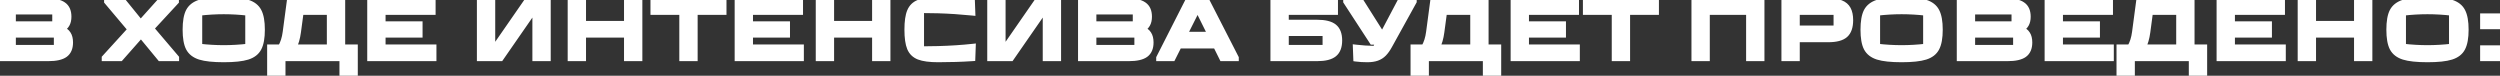
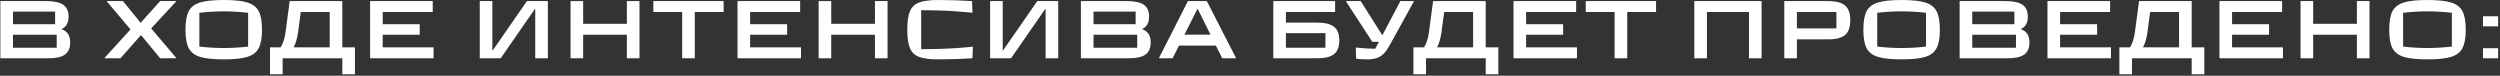
<svg xmlns="http://www.w3.org/2000/svg" width="1287" height="39" viewBox="0 0 1287 39" fill="none">
  <rect x="0" y="0" width="1287" height="39" fill="#333333" stroke="none" />
  <path d="M31.62 15.023C33.207 15.543 34.347 16.365 35.039 17.49C35.761 18.587 36.122 20.044 36.122 21.862C36.122 24.719 35.227 26.797 33.438 28.095C31.678 29.365 28.835 30 24.911 30H0.194V0.566H23.828C27.869 0.566 30.783 1.2 32.572 2.47C34.39 3.711 35.299 5.745 35.299 8.573C35.299 10.19 34.996 11.517 34.39 12.556C33.813 13.595 32.89 14.417 31.62 15.023ZM28.373 12.469V5.976H6.687V12.469H28.373ZM6.687 24.589H29.196V17.88H6.687V24.589ZM62.025 30H53.843V29.784L67.176 15.153L55.056 0.782V0.566H63.323L72.327 11.647H72.5L82.456 0.566H90.637V0.782L77.824 14.633L90.723 29.784V30H82.456L72.673 18.14H72.5L62.025 30ZM115.183 30.563C109.786 30.563 105.703 30.13 102.933 29.264C100.191 28.398 98.258 26.898 97.132 24.762C96.036 22.627 95.488 19.467 95.488 15.283C95.488 11.098 96.036 7.939 97.132 5.803C98.258 3.668 100.191 2.167 102.933 1.301C105.703 0.436 109.786 0.003 115.183 0.003C120.579 0.003 124.648 0.436 127.389 1.301C130.16 2.167 132.093 3.668 133.19 5.803C134.315 7.939 134.878 11.098 134.878 15.283C134.878 19.467 134.315 22.627 133.19 24.762C132.093 26.898 130.16 28.398 127.389 29.264C124.648 30.13 120.579 30.563 115.183 30.563ZM115.183 24.719C119.309 24.719 123.494 24.474 127.736 23.983V6.582C123.494 6.092 119.309 5.846 115.183 5.846C111.056 5.846 106.872 6.092 102.63 6.582V23.983C106.872 24.474 111.056 24.719 115.183 24.719ZM176.228 24.373H182.721V38.224H176.228V30H145.495V38.224H139.002V24.373H144.499C145.769 22.266 146.606 19.64 147.01 16.495L149.131 0.566H176.228V24.373ZM153.459 16.495C153.027 19.727 152.262 22.353 151.165 24.373H169.735V6.193H154.845L153.459 16.495ZM223.207 30H190.526V0.566H222.774V6.193H197.019V12.469H216.064V17.88H197.019V24.373H223.207V30ZM257.755 30H246.977V0.566H253.47V25.974H253.643L271.26 0.566H282.038V30H275.545V4.591H275.372L257.755 30ZM322.719 12.253V0.566H329.211V30H322.719V17.88H300.21V30H293.717V0.566H300.21V12.253H322.719ZM357.675 30H351.182V6.193H336.335V0.566H372.522V6.193H357.675V30ZM412.354 30H379.673V0.566H411.921V6.193H386.166V12.469H405.212V17.88H386.166V24.373H412.354V30ZM450.427 12.253V0.566H456.92V30H450.427V17.88H427.919V30H421.426V0.566H427.919V12.253H450.427ZM482.96 30.563C478.631 30.563 475.341 30.13 473.091 29.264C470.869 28.398 469.31 26.898 468.416 24.762C467.521 22.598 467.074 19.438 467.074 15.283C467.074 11.127 467.521 7.982 468.416 5.846C469.31 3.682 470.869 2.167 473.091 1.301C475.341 0.436 478.631 0.003 482.96 0.003C489.02 0.003 494.835 0.19 500.404 0.566L500.62 6.539C494.589 5.933 488.688 5.543 482.916 5.37C480.204 5.284 477.304 5.24 474.216 5.24V25.325C477.217 25.325 480.117 25.282 482.916 25.195C489.323 25.022 495.296 24.633 500.837 24.026L500.62 30C495.051 30.375 489.164 30.563 482.96 30.563ZM520.485 30H509.707V0.566H516.2V25.974H516.373L533.991 0.566H544.769V30H538.276V4.591H538.103L520.485 30ZM587.873 15.023C589.46 15.543 590.6 16.365 591.293 17.49C592.014 18.587 592.375 20.044 592.375 21.862C592.375 24.719 591.48 26.797 589.691 28.095C587.931 29.365 585.088 30 581.164 30H556.447V0.566H580.082C584.122 0.566 587.036 1.2 588.825 2.47C590.643 3.711 591.552 5.745 591.552 8.573C591.552 10.19 591.249 11.517 590.643 12.556C590.066 13.595 589.143 14.417 587.873 15.023ZM584.627 12.469V5.976H562.94V12.469H584.627ZM562.94 24.589H585.449V17.88H562.94V24.589ZM611.535 0.566H621.275L636.252 29.784V30H629.196L625.949 23.464H606.947L603.657 30H596.688V29.784L611.535 0.566ZM616.427 4.591L609.761 17.837H623.179L616.6 4.591H616.427ZM655.496 30V0.566H687.311V6.193H661.989V11.647H678.135C682.117 11.647 685.003 12.368 686.792 13.811C688.581 15.254 689.476 17.591 689.476 20.823C689.476 24.055 688.581 26.393 686.792 27.836C685.003 29.279 682.117 30 678.135 30H655.496ZM661.989 17.058V24.589H682.333V17.058H661.989ZM720.92 0.566H727.846V0.782L715.249 23.55C714.326 25.224 713.374 26.566 712.393 27.576C711.411 28.586 710.243 29.336 708.886 29.827C707.53 30.317 705.871 30.563 703.908 30.563C701.773 30.563 699.854 30.447 698.151 30.216L697.935 24.459C701.023 24.834 704.37 25.051 707.977 25.109L709.882 21.516H706.462L692.957 0.782V0.566H700.489L711.527 18.01H711.7L720.92 0.566ZM764.849 24.373H771.342V38.224H764.849V30H734.116V38.224H727.623V24.373H733.12C734.39 22.266 735.227 19.64 735.631 16.495L737.752 0.566H764.849V24.373ZM742.081 16.495C741.648 19.727 740.883 22.353 739.786 24.373H758.356V6.193H743.466L742.081 16.495ZM811.828 30H779.147V0.566H811.395V6.193H785.64V12.469H804.686V17.88H785.64V24.373H811.828V30ZM837.694 30H831.201V6.193H816.354V0.566H852.541V6.193H837.694V30ZM878.728 30H872.235V0.566H906.864V30H900.371V6.193H878.728V30ZM918.553 30V0.566H941.062C943.803 0.566 946.011 0.897 947.684 1.561C949.358 2.225 950.585 3.278 951.364 4.721C952.143 6.164 952.532 8.054 952.532 10.392C952.532 13.883 951.652 16.408 949.892 17.966C948.132 19.496 945.232 20.261 941.192 20.261H925.046V30H918.553ZM925.046 6.193V14.633H945.39V6.193H925.046ZM978.95 30.563C973.554 30.563 969.471 30.13 966.7 29.264C963.959 28.398 962.026 26.898 960.9 24.762C959.804 22.627 959.255 19.467 959.255 15.283C959.255 11.098 959.804 7.939 960.9 5.803C962.026 3.668 963.959 2.167 966.7 1.301C969.471 0.436 973.554 0.003 978.95 0.003C984.347 0.003 988.416 0.436 991.157 1.301C993.927 2.167 995.861 3.668 996.957 5.803C998.083 7.939 998.646 11.098 998.646 15.283C998.646 19.467 998.083 22.627 996.957 24.762C995.861 26.898 993.927 28.398 991.157 29.264C988.416 30.13 984.347 30.563 978.95 30.563ZM978.95 24.719C983.077 24.719 987.261 24.474 991.503 23.983V6.582C987.261 6.092 983.077 5.846 978.95 5.846C974.824 5.846 970.639 6.092 966.397 6.582V23.983C970.639 24.474 974.824 24.719 978.95 24.719ZM1040.25 15.023C1041.83 15.543 1042.97 16.365 1043.67 17.49C1044.39 18.587 1044.75 20.044 1044.75 21.862C1044.75 24.719 1043.85 26.797 1042.06 28.095C1040.3 29.365 1037.46 30 1033.54 30H1008.82V0.566H1032.46C1036.5 0.566 1039.41 1.2 1041.2 2.47C1043.02 3.711 1043.93 5.745 1043.93 8.573C1043.93 10.19 1043.62 11.517 1043.02 12.556C1042.44 13.595 1041.52 14.417 1040.25 15.023ZM1037 12.469V5.976H1015.31V12.469H1037ZM1015.31 24.589H1037.82V17.88H1015.31V24.589ZM1086.72 30H1054.04V0.566H1086.29V6.193H1060.53V12.469H1079.58V17.88H1060.53V24.373H1086.72V30ZM1128.28 24.373H1134.77V38.224H1128.28V30H1097.54V38.224H1091.05V24.373H1096.55C1097.82 22.266 1098.65 19.64 1099.06 16.495L1101.18 0.566H1128.28V24.373ZM1105.51 16.495C1105.08 19.727 1104.31 22.353 1103.21 24.373H1121.78V6.193H1106.89L1105.51 16.495ZM1175.26 30H1142.57V0.566H1174.82V6.193H1149.07V12.469H1168.11V17.88H1149.07V24.373H1175.26V30ZM1213.33 12.253V0.566H1219.82V30H1213.33V17.88H1190.82V30H1184.33V0.566H1190.82V12.253H1213.33ZM1249.67 30.563C1244.27 30.563 1240.19 30.13 1237.42 29.264C1234.68 28.398 1232.75 26.898 1231.62 24.762C1230.52 22.627 1229.98 19.467 1229.98 15.283C1229.98 11.098 1230.52 7.939 1231.62 5.803C1232.75 3.668 1234.68 2.167 1237.42 1.301C1240.19 0.436 1244.27 0.003 1249.67 0.003C1255.07 0.003 1259.14 0.436 1261.88 1.301C1264.65 2.167 1266.58 3.668 1267.68 5.803C1268.8 7.939 1269.37 11.098 1269.37 15.283C1269.37 19.467 1268.8 22.627 1267.68 24.762C1266.58 26.898 1264.65 28.398 1261.88 29.264C1259.14 30.13 1255.07 30.563 1249.67 30.563ZM1249.67 24.719C1253.8 24.719 1257.98 24.474 1262.22 23.983V6.582C1257.98 6.092 1253.8 5.846 1249.67 5.846C1245.54 5.846 1241.36 6.092 1237.12 6.582V23.983C1241.36 24.474 1245.54 24.719 1249.67 24.719ZM1286.03 30H1278.24V24.806H1286.03V30ZM1286.03 13.551H1278.24V8.357H1286.03V13.551Z" fill="white" />
-   <path d="M31.62 15.023L30.986 13.694L27.666 15.278L31.162 16.423L31.62 15.023ZM35.039 17.49L33.785 18.262L33.797 18.281L33.809 18.3L35.039 17.49ZM33.438 28.095L34.299 29.29L34.303 29.287L33.438 28.095ZM0.194 30H-1.278V31.473H0.194V30ZM0.194 0.566V-0.907H-1.278V0.566H0.194ZM32.572 2.47L31.72 3.671L31.731 3.679L31.742 3.686L32.572 2.47ZM34.39 12.556L33.118 11.814L33.11 11.827L33.103 11.841L34.39 12.556ZM28.373 12.469V13.942H29.846V12.469H28.373ZM28.373 5.976H29.846V4.504H28.373V5.976ZM6.687 5.976V4.504H5.215V5.976H6.687ZM6.687 12.469H5.215V13.942H6.687V12.469ZM6.687 24.589H5.215V26.062H6.687V24.589ZM29.196 24.589V26.062H30.669V24.589H29.196ZM29.196 17.88H30.669V16.407H29.196V17.88ZM6.687 17.88V16.407H5.215V17.88H6.687ZM31.162 16.423C32.508 16.863 33.319 17.505 33.785 18.262L36.294 16.719C35.374 15.225 33.907 14.222 32.078 13.623L31.162 16.423ZM33.809 18.3C34.323 19.08 34.649 20.225 34.649 21.862H37.594C37.594 19.863 37.199 18.094 36.27 16.681L33.809 18.3ZM34.649 21.862C34.649 24.399 33.872 25.961 32.573 26.904L34.303 29.287C36.582 27.633 37.594 25.039 37.594 21.862H34.649ZM32.576 26.901C31.2 27.894 28.744 28.527 24.911 28.527V31.473C28.926 31.473 32.156 30.836 34.299 29.29L32.576 26.901ZM24.911 28.527H0.194V31.473H24.911V28.527ZM1.667 30V0.566H-1.278V30H1.667ZM0.194 2.038H23.828V-0.907H0.194V2.038ZM23.828 2.038C27.785 2.038 30.314 2.674 31.72 3.671L33.425 1.269C31.252 -0.273 27.951 -0.907 23.828 -0.907V2.038ZM31.742 3.686C33.045 4.576 33.827 6.077 33.827 8.573H36.772C36.772 5.414 35.735 2.846 33.402 1.254L31.742 3.686ZM33.827 8.573C33.827 10.015 33.555 11.065 33.118 11.814L35.662 13.298C36.437 11.969 36.772 10.364 36.772 8.573H33.827ZM33.103 11.841C32.7 12.566 32.031 13.195 30.986 13.694L32.254 16.352C33.748 15.639 34.926 14.624 35.678 13.271L33.103 11.841ZM29.846 12.469V5.976H26.901V12.469H29.846ZM28.373 4.504H6.687V7.449H28.373V4.504ZM5.215 5.976V12.469H8.16V5.976H5.215ZM6.687 13.942H28.373V10.997H6.687V13.942ZM6.687 26.062H29.196V23.117H6.687V26.062ZM30.669 24.589V17.88H27.723V24.589H30.669ZM29.196 16.407H6.687V19.352H29.196V16.407ZM5.215 17.88V24.589H8.16V17.88H5.215ZM62.025 30V31.473H62.689L63.128 30.975L62.025 30ZM53.843 30H52.371V31.473H53.843V30ZM53.843 29.784L52.755 28.792L52.371 29.213V29.784H53.843ZM67.176 15.153L68.264 16.145L69.134 15.191L68.301 14.204L67.176 15.153ZM55.056 0.782H53.583V1.32L53.93 1.731L55.056 0.782ZM55.056 0.566V-0.907H53.583V0.566H55.056ZM63.323 0.566L64.466 -0.363L64.024 -0.907H63.323V0.566ZM72.327 11.647L71.184 12.575L71.626 13.119H72.327V11.647ZM72.5 11.647V13.119H73.156L73.595 12.631L72.5 11.647ZM82.456 0.566V-0.907H81.799L81.36 -0.419L82.456 0.566ZM90.637 0.566H92.109V-0.907H90.637V0.566ZM90.637 0.782L91.718 1.782L92.109 1.359V0.782H90.637ZM77.824 14.633L76.743 13.633L75.855 14.593L76.703 15.588L77.824 14.633ZM90.723 29.784H92.196V29.242L91.844 28.829L90.723 29.784ZM90.723 30V31.473H92.196V30H90.723ZM82.456 30L81.32 30.937L81.761 31.473H82.456V30ZM72.673 18.14L73.809 17.203L73.367 16.667H72.673V18.14ZM72.5 18.14V16.667H71.836L71.396 17.165L72.5 18.14ZM62.025 28.527H53.843V31.473H62.025V28.527ZM55.316 30V29.784H52.371V30H55.316ZM54.932 30.775L68.264 16.145L66.087 14.161L52.755 28.792L54.932 30.775ZM68.301 14.204L56.181 -0.167L53.93 1.731L66.05 16.102L68.301 14.204ZM56.528 0.782V0.566H53.583V0.782H56.528ZM55.056 2.038H63.323V-0.907H55.056V2.038ZM62.18 1.494L71.184 12.575L73.469 10.718L64.466 -0.363L62.18 1.494ZM72.327 13.119H72.5V10.174H72.327V13.119ZM73.595 12.631L83.551 1.55L81.36 -0.419L71.404 10.663L73.595 12.631ZM82.456 2.038H90.637V-0.907H82.456V2.038ZM89.164 0.566V0.782H92.109V0.566H89.164ZM89.555 -0.218L76.743 13.633L78.905 15.633L91.718 1.782L89.555 -0.218ZM76.703 15.588L89.602 30.738L91.844 28.829L78.945 13.679L76.703 15.588ZM89.251 29.784V30H92.196V29.784H89.251ZM90.723 28.527H82.456V31.473H90.723V28.527ZM83.592 29.063L73.809 17.203L71.537 19.077L81.32 30.937L83.592 29.063ZM72.673 16.667H72.5V19.612H72.673V16.667ZM71.396 17.165L60.921 29.025L63.128 30.975L73.603 19.114L71.396 17.165ZM102.933 29.264L102.489 30.668L102.494 30.67L102.933 29.264ZM97.132 24.762L95.823 25.435L95.826 25.442L95.83 25.449L97.132 24.762ZM97.132 5.803L95.83 5.117L95.826 5.123L95.823 5.13L97.132 5.803ZM102.933 1.301L102.494 -0.104L102.489 -0.103L102.933 1.301ZM127.389 1.301L126.946 2.706L126.95 2.707L127.389 1.301ZM133.19 5.803L131.88 6.476L131.883 6.483L131.887 6.49L133.19 5.803ZM133.19 24.762L131.887 24.076L131.883 24.083L131.88 24.09L133.19 24.762ZM127.389 29.264L126.95 27.859L126.946 27.86L127.389 29.264ZM127.736 23.983L127.905 25.446L129.208 25.295V23.983H127.736ZM127.736 6.582H129.208V5.27L127.905 5.119L127.736 6.582ZM102.63 6.582L102.461 5.119L101.157 5.27V6.582H102.63ZM102.63 23.983H101.157V25.295L102.461 25.446L102.63 23.983ZM115.183 29.09C109.831 29.09 105.926 28.657 103.372 27.859L102.494 30.67C105.48 31.603 109.742 32.035 115.183 32.035V29.09ZM103.376 27.86C100.929 27.087 99.346 25.804 98.435 24.076L95.83 25.449C97.17 27.992 99.454 29.71 102.489 30.668L103.376 27.86ZM98.442 24.09C97.505 22.264 96.96 19.383 96.96 15.283H94.015C94.015 19.551 94.567 22.99 95.823 25.435L98.442 24.09ZM96.96 15.283C96.96 11.183 97.505 8.302 98.442 6.476L95.823 5.13C94.567 7.576 94.015 11.014 94.015 15.283H96.96ZM98.435 6.49C99.346 4.762 100.929 3.479 103.376 2.706L102.489 -0.103C99.454 0.856 97.17 2.574 95.83 5.117L98.435 6.49ZM103.372 2.707C105.926 1.909 109.831 1.475 115.183 1.475V-1.47C109.742 -1.47 105.48 -1.037 102.494 -0.104L103.372 2.707ZM115.183 1.475C120.536 1.475 124.423 1.909 126.946 2.706L127.833 -0.103C124.873 -1.038 120.622 -1.47 115.183 -1.47V1.475ZM126.95 2.707C129.428 3.481 131 4.763 131.88 6.476L134.5 5.13C133.186 2.572 130.891 0.853 127.829 -0.104L126.95 2.707ZM131.887 6.49C132.847 8.311 133.405 11.186 133.405 15.283H136.35C136.35 11.011 135.784 7.566 134.492 5.117L131.887 6.49ZM133.405 15.283C133.405 19.38 132.847 22.255 131.887 24.076L134.492 25.449C135.784 22.999 136.35 19.554 136.35 15.283H133.405ZM131.88 24.09C131 25.802 129.428 27.084 126.95 27.859L127.829 30.67C130.891 29.713 133.186 27.993 134.5 25.435L131.88 24.09ZM126.946 27.86C124.423 28.657 120.536 29.09 115.183 29.09V32.035C120.622 32.035 124.873 31.603 127.833 30.668L126.946 27.86ZM115.183 26.192C119.368 26.192 123.609 25.943 127.905 25.446L127.567 22.52C123.379 23.005 119.251 23.247 115.183 23.247V26.192ZM129.208 23.983V6.582H126.263V23.983H129.208ZM127.905 5.119C123.609 4.623 119.368 4.374 115.183 4.374V7.319C119.251 7.319 123.379 7.561 127.567 8.045L127.905 5.119ZM115.183 4.374C110.998 4.374 106.757 4.623 102.461 5.119L102.799 8.045C106.987 7.561 111.115 7.319 115.183 7.319V4.374ZM101.157 6.582V23.983H104.102V6.582H101.157ZM102.461 25.446C106.757 25.943 110.998 26.192 115.183 26.192V23.247C111.115 23.247 106.987 23.005 102.799 22.52L102.461 25.446ZM176.228 24.373H174.755V25.845H176.228V24.373ZM182.721 24.373H184.193V22.9H182.721V24.373ZM182.721 38.224V39.697H184.193V38.224H182.721ZM176.228 38.224H174.755V39.697H176.228V38.224ZM176.228 30H177.7V28.527H176.228V30ZM145.495 30V28.527H144.022V30H145.495ZM145.495 38.224V39.697H146.967V38.224H145.495ZM139.002 38.224H137.529V39.697H139.002V38.224ZM139.002 24.373V22.9H137.529V24.373H139.002ZM144.499 24.373V25.845H145.331L145.76 25.133L144.499 24.373ZM147.01 16.495L145.55 16.3L145.549 16.307L147.01 16.495ZM149.131 0.566V-0.907H147.841L147.671 0.371L149.131 0.566ZM176.228 0.566H177.7V-0.907H176.228V0.566ZM153.459 16.495L152 16.299L152 16.299L153.459 16.495ZM151.165 24.373L149.871 23.67L148.69 25.845H151.165V24.373ZM169.735 24.373V25.845H171.207V24.373H169.735ZM169.735 6.193H171.207V4.72H169.735V6.193ZM154.845 6.193V4.72H153.557L153.385 5.997L154.845 6.193ZM176.228 25.845H182.721V22.9H176.228V25.845ZM181.248 24.373V38.224H184.193V24.373H181.248ZM182.721 36.752H176.228V39.697H182.721V36.752ZM177.7 38.224V30H174.755V38.224H177.7ZM176.228 28.527H145.495V31.473H176.228V28.527ZM144.022 30V38.224H146.967V30H144.022ZM145.495 36.752H139.002V39.697H145.495V36.752ZM140.474 38.224V24.373H137.529V38.224H140.474ZM139.002 25.845H144.499V22.9H139.002V25.845ZM145.76 25.133C147.161 22.809 148.048 19.974 148.47 16.682L145.549 16.307C145.164 19.306 144.376 21.724 143.238 23.613L145.76 25.133ZM148.469 16.689L150.59 0.76L147.671 0.371L145.55 16.3L148.469 16.689ZM149.131 2.038H176.228V-0.907H149.131V2.038ZM174.755 0.566V24.373H177.7V0.566H174.755ZM152 16.299C151.582 19.422 150.854 21.859 149.871 23.67L152.459 25.075C153.669 22.847 154.471 20.032 154.919 16.69L152 16.299ZM151.165 25.845H169.735V22.9H151.165V25.845ZM171.207 24.373V6.193H168.262V24.373H171.207ZM169.735 4.72H154.845V7.665H169.735V4.72ZM153.385 5.997L152 16.299L154.919 16.691L156.304 6.389L153.385 5.997ZM223.207 30V31.473H224.679V30H223.207ZM190.526 30H189.053V31.473H190.526V30ZM190.526 0.566V-0.907H189.053V0.566H190.526ZM222.774 0.566H224.246V-0.907H222.774V0.566ZM222.774 6.193V7.665H224.246V6.193H222.774ZM197.019 6.193V4.72H195.546V6.193H197.019ZM197.019 12.469H195.546V13.942H197.019V12.469ZM216.064 12.469H217.537V10.997H216.064V12.469ZM216.064 17.88V19.352H217.537V17.88H216.064ZM197.019 17.88V16.407H195.546V17.88H197.019ZM197.019 24.373H195.546V25.845H197.019V24.373ZM223.207 24.373H224.679V22.9H223.207V24.373ZM223.207 28.527H190.526V31.473H223.207V28.527ZM191.998 30V0.566H189.053V30H191.998ZM190.526 2.038H222.774V-0.907H190.526V2.038ZM221.301 0.566V6.193H224.246V0.566H221.301ZM222.774 4.72H197.019V7.665H222.774V4.72ZM195.546 6.193V12.469H198.491V6.193H195.546ZM197.019 13.942H216.064V10.997H197.019V13.942ZM214.592 12.469V17.88H217.537V12.469H214.592ZM216.064 16.407H197.019V19.352H216.064V16.407ZM195.546 17.88V24.373H198.491V17.88H195.546ZM197.019 25.845H223.207V22.9H197.019V25.845ZM221.734 24.373V30H224.679V24.373H221.734ZM257.755 30V31.473H258.526L258.965 30.839L257.755 30ZM246.977 30H245.504V31.473H246.977V30ZM246.977 0.566V-0.907H245.504V0.566H246.977ZM253.47 0.566H254.942V-0.907H253.47V0.566ZM253.47 25.974H251.997V27.447H253.47V25.974ZM253.643 25.974V27.447H254.414L254.853 26.814L253.643 25.974ZM271.26 0.566V-0.907H270.489L270.05 -0.274L271.26 0.566ZM282.038 0.566H283.511V-0.907H282.038V0.566ZM282.038 30V31.473H283.511V30H282.038ZM275.545 30H274.073V31.473H275.545V30ZM275.545 4.591H277.018V3.119H275.545V4.591ZM275.372 4.591V3.119H274.601L274.162 3.752L275.372 4.591ZM257.755 28.527H246.977V31.473H257.755V28.527ZM248.449 30V0.566H245.504V30H248.449ZM246.977 2.038H253.47V-0.907H246.977V2.038ZM251.997 0.566V25.974H254.942V0.566H251.997ZM253.47 27.447H253.643V24.502H253.47V27.447ZM254.853 26.814L272.47 1.405L270.05 -0.274L252.432 25.135L254.853 26.814ZM271.26 2.038H282.038V-0.907H271.26V2.038ZM280.566 0.566V30H283.511V0.566H280.566ZM282.038 28.527H275.545V31.473H282.038V28.527ZM277.018 30V4.591H274.073V30H277.018ZM275.545 3.119H275.372V6.064H275.545V3.119ZM274.162 3.752L256.545 29.161L258.965 30.839L276.582 5.43L274.162 3.752ZM322.719 12.253V13.725H324.191V12.253H322.719ZM322.719 0.566V-0.907H321.246V0.566H322.719ZM329.211 0.566H330.684V-0.907H329.211V0.566ZM329.211 30V31.473H330.684V30H329.211ZM322.719 30H321.246V31.473H322.719V30ZM322.719 17.88H324.191V16.407H322.719V17.88ZM300.21 17.88V16.407H298.737V17.88H300.21ZM300.21 30V31.473H301.682V30H300.21ZM293.717 30H292.244V31.473H293.717V30ZM293.717 0.566V-0.907H292.244V0.566H293.717ZM300.21 0.566H301.682V-0.907H300.21V0.566ZM300.21 12.253H298.737V13.725H300.21V12.253ZM324.191 12.253V0.566H321.246V12.253H324.191ZM322.719 2.038H329.211V-0.907H322.719V2.038ZM327.739 0.566V30H330.684V0.566H327.739ZM329.211 28.527H322.719V31.473H329.211V28.527ZM324.191 30V17.88H321.246V30H324.191ZM322.719 16.407H300.21V19.352H322.719V16.407ZM298.737 17.88V30H301.682V17.88H298.737ZM300.21 28.527H293.717V31.473H300.21V28.527ZM295.19 30V0.566H292.244V30H295.19ZM293.717 2.038H300.21V-0.907H293.717V2.038ZM298.737 0.566V12.253H301.682V0.566H298.737ZM300.21 13.725H322.719V10.78H300.21V13.725ZM357.675 30V31.473H359.148V30H357.675ZM351.182 30H349.71V31.473H351.182V30ZM351.182 6.193H352.655V4.72H351.182V6.193ZM336.335 6.193H334.862V7.665H336.335V6.193ZM336.335 0.566V-0.907H334.862V0.566H336.335ZM372.522 0.566H373.995V-0.907H372.522V0.566ZM372.522 6.193V7.665H373.995V6.193H372.522ZM357.675 6.193V4.72H356.202V6.193H357.675ZM357.675 28.527H351.182V31.473H357.675V28.527ZM352.655 30V6.193H349.71V30H352.655ZM351.182 4.72H336.335V7.665H351.182V4.72ZM337.808 6.193V0.566H334.862V6.193H337.808ZM336.335 2.038H372.522V-0.907H336.335V2.038ZM371.049 0.566V6.193H373.995V0.566H371.049ZM372.522 4.72H357.675V7.665H372.522V4.72ZM356.202 6.193V30H359.148V6.193H356.202ZM412.354 30V31.473H413.827V30H412.354ZM379.673 30H378.201V31.473H379.673V30ZM379.673 0.566V-0.907H378.201V0.566H379.673ZM411.921 0.566H413.394V-0.907H411.921V0.566ZM411.921 6.193V7.665H413.394V6.193H411.921ZM386.166 6.193V4.72H384.694V6.193H386.166ZM386.166 12.469H384.694V13.942H386.166V12.469ZM405.212 12.469H406.685V10.997H405.212V12.469ZM405.212 17.88V19.352H406.685V17.88H405.212ZM386.166 17.88V16.407H384.694V17.88H386.166ZM386.166 24.373H384.694V25.845H386.166V24.373ZM412.354 24.373H413.827V22.9H412.354V24.373ZM412.354 28.527H379.673V31.473H412.354V28.527ZM381.146 30V0.566H378.201V30H381.146ZM379.673 2.038H411.921V-0.907H379.673V2.038ZM410.449 0.566V6.193H413.394V0.566H410.449ZM411.921 4.72H386.166V7.665H411.921V4.72ZM384.694 6.193V12.469H387.639V6.193H384.694ZM386.166 13.942H405.212V10.997H386.166V13.942ZM403.74 12.469V17.88H406.685V12.469H403.74ZM405.212 16.407H386.166V19.352H405.212V16.407ZM384.694 17.88V24.373H387.639V17.88H384.694ZM386.166 25.845H412.354V22.9H386.166V25.845ZM410.882 24.373V30H413.827V24.373H410.882ZM450.427 12.253V13.725H451.9V12.253H450.427ZM450.427 0.566V-0.907H448.955V0.566H450.427ZM456.92 0.566H458.393V-0.907H456.92V0.566ZM456.92 30V31.473H458.393V30H456.92ZM450.427 30H448.955V31.473H450.427V30ZM450.427 17.88H451.9V16.407H450.427V17.88ZM427.919 17.88V16.407H426.446V17.88H427.919ZM427.919 30V31.473H429.391V30H427.919ZM421.426 30H419.953V31.473H421.426V30ZM421.426 0.566V-0.907H419.953V0.566H421.426ZM427.919 0.566H429.391V-0.907H427.919V0.566ZM427.919 12.253H426.446V13.725H427.919V12.253ZM451.9 12.253V0.566H448.955V12.253H451.9ZM450.427 2.038H456.92V-0.907H450.427V2.038ZM455.448 0.566V30H458.393V0.566H455.448ZM456.92 28.527H450.427V31.473H456.92V28.527ZM451.9 30V17.88H448.955V30H451.9ZM450.427 16.407H427.919V19.352H450.427V16.407ZM426.446 17.88V30H429.391V17.88H426.446ZM427.919 28.527H421.426V31.473H427.919V28.527ZM422.898 30V0.566H419.953V30H422.898ZM421.426 2.038H427.919V-0.907H421.426V2.038ZM426.446 0.566V12.253H429.391V0.566H426.446ZM427.919 13.725H450.427V10.78H427.919V13.725ZM473.091 29.264L472.556 30.636L472.562 30.639L473.091 29.264ZM468.416 24.762L467.055 25.325L467.057 25.331L468.416 24.762ZM468.416 5.846L469.774 6.415L469.777 6.409L468.416 5.846ZM473.091 1.301L472.562 -0.073L472.556 -0.071L473.091 1.301ZM500.404 0.566L501.876 0.512L501.828 -0.814L500.503 -0.904L500.404 0.566ZM500.62 6.539L500.473 8.004L502.153 8.173L502.092 6.486L500.62 6.539ZM482.916 5.37L482.869 6.842L482.872 6.842L482.916 5.37ZM474.216 5.24V3.768H472.743V5.24H474.216ZM474.216 25.325H472.743V26.798H474.216V25.325ZM482.916 25.195L482.877 23.723L482.871 23.723L482.916 25.195ZM500.837 24.026L502.308 24.08L502.37 22.377L500.677 22.563L500.837 24.026ZM500.62 30L500.719 31.469L502.044 31.38L502.092 30.053L500.62 30ZM482.96 29.09C478.692 29.09 475.617 28.658 473.619 27.89L472.562 30.639C475.066 31.602 478.571 32.035 482.96 32.035V29.09ZM473.625 27.892C471.763 27.166 470.509 25.948 469.774 24.193L467.057 25.331C468.111 27.847 469.974 29.631 472.556 30.636L473.625 27.892ZM469.777 24.2C468.992 22.302 468.546 19.371 468.546 15.283H465.601C465.601 19.505 466.05 22.894 467.055 25.325L469.777 24.2ZM468.546 15.283C468.546 11.192 468.993 8.28 469.774 6.415L467.057 5.277C466.049 7.684 465.601 11.062 465.601 15.283H468.546ZM469.777 6.409C470.515 4.624 471.77 3.396 473.625 2.674L472.556 -0.071C469.967 0.938 468.106 2.741 467.055 5.284L469.777 6.409ZM473.619 2.676C475.617 1.907 478.692 1.475 482.96 1.475V-1.47C478.571 -1.47 475.066 -1.036 472.562 -0.073L473.619 2.676ZM482.96 1.475C488.99 1.475 494.771 1.662 500.305 2.035L500.503 -0.904C494.898 -1.281 489.05 -1.47 482.96 -1.47V1.475ZM498.932 0.619L499.149 6.592L502.092 6.486L501.876 0.512L498.932 0.619ZM500.768 5.074C494.704 4.465 488.768 4.073 482.961 3.898L482.872 6.842C488.608 7.014 494.475 7.402 500.473 8.004L500.768 5.074ZM482.963 3.898C480.233 3.811 477.317 3.768 474.216 3.768V6.713C477.29 6.713 480.175 6.756 482.869 6.842L482.963 3.898ZM472.743 5.24V25.325H475.689V5.24H472.743ZM474.216 26.798C477.231 26.798 480.147 26.754 482.962 26.667L482.871 23.723C480.088 23.809 477.203 23.852 474.216 23.852V26.798ZM482.956 26.667C489.397 26.493 495.411 26.101 500.997 25.49L500.677 22.563C495.181 23.164 489.249 23.551 482.877 23.723L482.956 26.667ZM499.365 23.973L499.149 29.947L502.092 30.053L502.308 24.08L499.365 23.973ZM500.521 28.531C494.988 28.903 489.135 29.09 482.96 29.09V32.035C489.194 32.035 495.114 31.847 500.719 31.469L500.521 28.531ZM520.485 30V31.473H521.256L521.695 30.839L520.485 30ZM509.707 30H508.234V31.473H509.707V30ZM509.707 0.566V-0.907H508.234V0.566H509.707ZM516.2 0.566H517.673V-0.907H516.2V0.566ZM516.2 25.974H514.727V27.447H516.2V25.974ZM516.373 25.974V27.447H517.144L517.583 26.814L516.373 25.974ZM533.991 0.566V-0.907H533.22L532.78 -0.274L533.991 0.566ZM544.769 0.566H546.241V-0.907H544.769V0.566ZM544.769 30V31.473H546.241V30H544.769ZM538.276 30H536.803V31.473H538.276V30ZM538.276 4.591H539.748V3.119H538.276V4.591ZM538.103 4.591V3.119H537.332L536.893 3.752L538.103 4.591ZM520.485 28.527H509.707V31.473H520.485V28.527ZM511.18 30V0.566H508.234V30H511.18ZM509.707 2.038H516.2V-0.907H509.707V2.038ZM514.727 0.566V25.974H517.673V0.566H514.727ZM516.2 27.447H516.373V24.502H516.2V27.447ZM517.583 26.814L535.201 1.405L532.78 -0.274L515.163 25.135L517.583 26.814ZM533.991 2.038H544.769V-0.907H533.991V2.038ZM543.296 0.566V30H546.241V0.566H543.296ZM544.769 28.527H538.276V31.473H544.769V28.527ZM539.748 30V4.591H536.803V30H539.748ZM538.276 3.119H538.103V6.064H538.276V3.119ZM536.893 3.752L519.275 29.161L521.695 30.839L539.313 5.43L536.893 3.752ZM587.873 15.023L587.239 13.694L583.919 15.278L587.415 16.423L587.873 15.023ZM591.293 17.49L590.038 18.262L590.05 18.281L590.062 18.3L591.293 17.49ZM589.691 28.095L590.553 29.29L590.556 29.287L589.691 28.095ZM556.447 30H554.975V31.473H556.447V30ZM556.447 0.566V-0.907H554.975V0.566H556.447ZM588.825 2.47L587.973 3.671L587.984 3.679L587.995 3.686L588.825 2.47ZM590.643 12.556L589.371 11.814L589.364 11.827L589.356 11.841L590.643 12.556ZM584.627 12.469V13.942H586.099V12.469H584.627ZM584.627 5.976H586.099V4.504H584.627V5.976ZM562.94 5.976V4.504H561.468V5.976H562.94ZM562.94 12.469H561.468V13.942H562.94V12.469ZM562.94 24.589H561.468V26.062H562.94V24.589ZM585.449 24.589V26.062H586.922V24.589H585.449ZM585.449 17.88H586.922V16.407H585.449V17.88ZM562.94 17.88V16.407H561.468V17.88H562.94ZM587.415 16.423C588.761 16.863 589.573 17.505 590.038 18.262L592.547 16.719C591.627 15.225 590.16 14.222 588.331 13.623L587.415 16.423ZM590.062 18.3C590.576 19.08 590.902 20.225 590.902 21.862H593.847C593.847 19.863 593.452 18.094 592.523 16.681L590.062 18.3ZM590.902 21.862C590.902 24.399 590.125 25.961 588.826 26.904L590.556 29.287C592.835 27.633 593.847 25.039 593.847 21.862H590.902ZM588.83 26.901C587.453 27.894 584.997 28.527 581.164 28.527V31.473C585.179 31.473 588.409 30.836 590.553 29.29L588.83 26.901ZM581.164 28.527H556.447V31.473H581.164V28.527ZM557.92 30V0.566H554.975V30H557.92ZM556.447 2.038H580.082V-0.907H556.447V2.038ZM580.082 2.038C584.038 2.038 586.568 2.674 587.973 3.671L589.678 1.269C587.505 -0.273 584.205 -0.907 580.082 -0.907V2.038ZM587.995 3.686C589.298 4.576 590.08 6.077 590.08 8.573H593.025C593.025 5.414 591.988 2.846 589.655 1.254L587.995 3.686ZM590.08 8.573C590.08 10.015 589.808 11.065 589.371 11.814L591.915 13.298C592.69 11.969 593.025 10.364 593.025 8.573H590.08ZM589.356 11.841C588.953 12.566 588.284 13.195 587.239 13.694L588.507 16.352C590.001 15.639 591.179 14.624 591.931 13.271L589.356 11.841ZM586.099 12.469V5.976H583.154V12.469H586.099ZM584.627 4.504H562.94V7.449H584.627V4.504ZM561.468 5.976V12.469H564.413V5.976H561.468ZM562.94 13.942H584.627V10.997H562.94V13.942ZM562.94 26.062H585.449V23.117H562.94V26.062ZM586.922 24.589V17.88H583.976V24.589H586.922ZM585.449 16.407H562.94V19.352H585.449V16.407ZM561.468 17.88V24.589H564.413V17.88H561.468ZM611.535 0.566V-0.907H610.632L610.222 -0.102L611.535 0.566ZM621.275 0.566L622.585 -0.106L622.175 -0.907H621.275V0.566ZM636.252 29.784H637.724V29.428L637.562 29.112L636.252 29.784ZM636.252 30V31.473H637.724V30H636.252ZM629.196 30L627.877 30.655L628.283 31.473H629.196V30ZM625.949 23.464L627.268 22.809L626.862 21.991H625.949V23.464ZM606.947 23.464V21.991H606.04L605.632 22.802L606.947 23.464ZM603.657 30V31.473H604.565L604.973 30.662L603.657 30ZM596.688 30H595.216V31.473H596.688V30ZM596.688 29.784L595.375 29.116L595.216 29.431V29.784H596.688ZM616.427 4.591V3.119H615.519L615.111 3.929L616.427 4.591ZM609.761 17.837L608.445 17.175L607.371 19.309H609.761V17.837ZM623.179 17.837V19.309H625.555L624.498 17.181L623.179 17.837ZM616.6 4.591L617.919 3.936L617.512 3.119H616.6V4.591ZM611.535 2.038H621.275V-0.907H611.535V2.038ZM619.964 1.237L634.941 30.455L637.562 29.112L622.585 -0.106L619.964 1.237ZM634.779 29.784V30H637.724V29.784H634.779ZM636.252 28.527H629.196V31.473H636.252V28.527ZM630.515 29.345L627.268 22.809L624.631 24.119L627.877 30.655L630.515 29.345ZM625.949 21.991H606.947V24.936H625.949V21.991ZM605.632 22.802L602.342 29.338L604.973 30.662L608.262 24.126L605.632 22.802ZM603.657 28.527H596.688V31.473H603.657V28.527ZM598.161 30V29.784H595.216V30H598.161ZM598.001 30.451L612.848 1.233L610.222 -0.102L595.375 29.116L598.001 30.451ZM615.111 3.929L608.445 17.175L611.076 18.499L617.742 5.253L615.111 3.929ZM609.761 19.309H623.179V16.364H609.761V19.309ZM624.498 17.181L617.919 3.936L615.281 5.246L621.86 18.492L624.498 17.181ZM616.6 3.119H616.427V6.064H616.6V3.119ZM655.496 30H654.024V31.473H655.496V30ZM655.496 0.566V-0.907H654.024V0.566H655.496ZM687.311 0.566H688.784V-0.907H687.311V0.566ZM687.311 6.193V7.665H688.784V6.193H687.311ZM661.989 6.193V4.72H660.516V6.193H661.989ZM661.989 11.647H660.516V13.119H661.989V11.647ZM686.792 13.811L687.716 12.665L687.716 12.665L686.792 13.811ZM686.792 27.836L687.716 28.982L687.716 28.982L686.792 27.836ZM661.989 17.058V15.585H660.516V17.058H661.989ZM661.989 24.589H660.516V26.062H661.989V24.589ZM682.333 24.589V26.062H683.806V24.589H682.333ZM682.333 17.058H683.806V15.585H682.333V17.058ZM656.969 30V0.566H654.024V30H656.969ZM655.496 2.038H687.311V-0.907H655.496V2.038ZM685.839 0.566V6.193H688.784V0.566H685.839ZM687.311 4.72H661.989V7.665H687.311V4.72ZM660.516 6.193V11.647H663.462V6.193H660.516ZM661.989 13.119H678.135V10.174H661.989V13.119ZM678.135 13.119C682.003 13.119 684.472 13.832 685.868 14.957L687.716 12.665C685.533 10.904 682.231 10.174 678.135 10.174V13.119ZM685.868 14.957C687.185 16.02 688.003 17.847 688.003 20.823H690.948C690.948 17.336 689.977 14.488 687.716 12.665L685.868 14.957ZM688.003 20.823C688.003 23.8 687.185 25.627 685.868 26.689L687.716 28.982C689.977 27.159 690.948 24.311 690.948 20.823H688.003ZM685.868 26.689C684.472 27.814 682.003 28.527 678.135 28.527V31.473C682.231 31.473 685.533 30.743 687.716 28.982L685.868 26.689ZM678.135 28.527H655.496V31.473H678.135V28.527ZM660.516 17.058V24.589H663.462V17.058H660.516ZM661.989 26.062H682.333V23.117H661.989V26.062ZM683.806 24.589V17.058H680.861V24.589H683.806ZM682.333 15.585H661.989V18.53H682.333V15.585ZM720.92 0.566V-0.907H720.033L719.618 -0.123L720.92 0.566ZM727.846 0.566H729.318V-0.907H727.846V0.566ZM727.846 0.782L729.134 1.495L729.318 1.162V0.782H727.846ZM715.249 23.55L713.961 22.837L713.96 22.839L715.249 23.55ZM712.393 27.576L713.449 28.602L713.449 28.602L712.393 27.576ZM708.886 29.827L709.387 31.212L708.886 29.827ZM698.151 30.216L696.68 30.272L696.726 31.509L697.954 31.676L698.151 30.216ZM697.935 24.459L698.113 22.997L696.399 22.789L696.463 24.515L697.935 24.459ZM707.977 25.109L707.954 26.581L708.856 26.596L709.278 25.798L707.977 25.109ZM709.882 21.516L711.183 22.206L712.329 20.043H709.882V21.516ZM706.462 21.516L705.228 22.32L705.664 22.989H706.462V21.516ZM692.957 0.782H691.485V1.219L691.723 1.586L692.957 0.782ZM692.957 0.566V-0.907H691.485V0.566H692.957ZM700.489 0.566L701.733 -0.222L701.3 -0.907H700.489V0.566ZM711.527 18.01L710.282 18.797L710.716 19.482H711.527V18.01ZM711.7 18.01V19.482H712.587L713.002 18.698L711.7 18.01ZM720.92 2.038H727.846V-0.907H720.92V2.038ZM726.373 0.566V0.782H729.318V0.566H726.373ZM726.557 0.069L713.961 22.837L716.538 24.263L729.134 1.495L726.557 0.069ZM713.96 22.839C713.079 24.436 712.2 25.661 711.336 26.55L713.449 28.602C714.547 27.471 715.573 26.012 716.539 24.262L713.96 22.839ZM711.336 26.55C710.515 27.396 709.537 28.026 708.385 28.442L709.387 31.212C710.948 30.647 712.308 29.776 713.449 28.602L711.336 26.55ZM708.385 28.442C707.236 28.858 705.757 29.09 703.908 29.09V32.035C705.984 32.035 707.824 31.777 709.387 31.212L708.385 28.442ZM703.908 29.09C701.824 29.09 699.973 28.977 698.349 28.757L697.954 31.676C699.735 31.917 701.722 32.035 703.908 32.035V29.09ZM699.623 30.161L699.407 24.404L696.463 24.515L696.68 30.272L699.623 30.161ZM697.757 25.921C700.904 26.303 704.303 26.523 707.954 26.581L708.001 23.636C704.437 23.579 701.142 23.366 698.113 22.997L697.757 25.921ZM709.278 25.798L711.183 22.206L708.581 20.826L706.676 24.419L709.278 25.798ZM709.882 20.043H706.462V22.989H709.882V20.043ZM707.696 20.712L694.191 -0.022L691.723 1.586L705.228 22.32L707.696 20.712ZM694.43 0.782V0.566H691.485V0.782H694.43ZM692.957 2.038H700.489V-0.907H692.957V2.038ZM699.244 1.353L710.282 18.797L712.771 17.222L701.733 -0.222L699.244 1.353ZM711.527 19.482H711.7V16.537H711.527V19.482ZM713.002 18.698L722.222 1.254L719.618 -0.123L710.398 17.322L713.002 18.698ZM764.849 24.373H763.376V25.845H764.849V24.373ZM771.342 24.373H772.815V22.9H771.342V24.373ZM771.342 38.224V39.697H772.815V38.224H771.342ZM764.849 38.224H763.376V39.697H764.849V38.224ZM764.849 30H766.322V28.527H764.849V30ZM734.116 30V28.527H732.643V30H734.116ZM734.116 38.224V39.697H735.589V38.224H734.116ZM727.623 38.224H726.15V39.697H727.623V38.224ZM727.623 24.373V22.9H726.15V24.373H727.623ZM733.12 24.373V25.845H733.952L734.382 25.133L733.12 24.373ZM735.631 16.495L734.171 16.3L734.17 16.307L735.631 16.495ZM737.752 0.566V-0.907H736.462L736.292 0.371L737.752 0.566ZM764.849 0.566H766.322V-0.907H764.849V0.566ZM742.081 16.495L740.621 16.299L740.621 16.299L742.081 16.495ZM739.786 24.373L738.492 23.67L737.311 25.845H739.786V24.373ZM758.356 24.373V25.845H759.829V24.373H758.356ZM758.356 6.193H759.829V4.72H758.356V6.193ZM743.466 6.193V4.72H742.178L742.006 5.997L743.466 6.193ZM764.849 25.845H771.342V22.9H764.849V25.845ZM769.869 24.373V38.224H772.815V24.373H769.869ZM771.342 36.752H764.849V39.697H771.342V36.752ZM766.322 38.224V30H763.376V38.224H766.322ZM764.849 28.527H734.116V31.473H764.849V28.527ZM732.643 30V38.224H735.589V30H732.643ZM734.116 36.752H727.623V39.697H734.116V36.752ZM729.096 38.224V24.373H726.15V38.224H729.096ZM727.623 25.845H733.12V22.9H727.623V25.845ZM734.382 25.133C735.783 22.809 736.669 19.974 737.092 16.682L734.17 16.307C733.785 19.306 732.998 21.724 731.859 23.613L734.382 25.133ZM737.091 16.689L739.212 0.76L736.292 0.371L734.171 16.3L737.091 16.689ZM737.752 2.038H764.849V-0.907H737.752V2.038ZM763.376 0.566V24.373H766.322V0.566H763.376ZM740.621 16.299C740.203 19.422 739.476 21.859 738.492 23.67L741.081 25.075C742.29 22.847 743.093 20.032 743.54 16.69L740.621 16.299ZM739.786 25.845H758.356V22.9H739.786V25.845ZM759.829 24.373V6.193H756.884V24.373H759.829ZM758.356 4.72H743.466V7.665H758.356V4.72ZM742.006 5.997L740.621 16.299L743.54 16.691L744.925 6.389L742.006 5.997ZM811.828 30V31.473H813.3V30H811.828ZM779.147 30H777.674V31.473H779.147V30ZM779.147 0.566V-0.907H777.674V0.566H779.147ZM811.395 0.566H812.868V-0.907H811.395V0.566ZM811.395 6.193V7.665H812.868V6.193H811.395ZM785.64 6.193V4.72H784.167V6.193H785.64ZM785.64 12.469H784.167V13.942H785.64V12.469ZM804.686 12.469H806.158V10.997H804.686V12.469ZM804.686 17.88V19.352H806.158V17.88H804.686ZM785.64 17.88V16.407H784.167V17.88H785.64ZM785.64 24.373H784.167V25.845H785.64V24.373ZM811.828 24.373H813.3V22.9H811.828V24.373ZM811.828 28.527H779.147V31.473H811.828V28.527ZM780.619 30V0.566H777.674V30H780.619ZM779.147 2.038H811.395V-0.907H779.147V2.038ZM809.922 0.566V6.193H812.868V0.566H809.922ZM811.395 4.72H785.64V7.665H811.395V4.72ZM784.167 6.193V12.469H787.112V6.193H784.167ZM785.64 13.942H804.686V10.997H785.64V13.942ZM803.213 12.469V17.88H806.158V12.469H803.213ZM804.686 16.407H785.64V19.352H804.686V16.407ZM784.167 17.88V24.373H787.112V17.88H784.167ZM785.64 25.845H811.828V22.9H785.64V25.845ZM810.355 24.373V30H813.3V24.373H810.355ZM837.694 30V31.473H839.167V30H837.694ZM831.201 30H829.729V31.473H831.201V30ZM831.201 6.193H832.674V4.72H831.201V6.193ZM816.354 6.193H814.882V7.665H816.354V6.193ZM816.354 0.566V-0.907H814.882V0.566H816.354ZM852.541 0.566H854.014V-0.907H852.541V0.566ZM852.541 6.193V7.665H854.014V6.193H852.541ZM837.694 6.193V4.72H836.222V6.193H837.694ZM837.694 28.527H831.201V31.473H837.694V28.527ZM832.674 30V6.193H829.729V30H832.674ZM831.201 4.72H816.354V7.665H831.201V4.72ZM817.827 6.193V0.566H814.882V6.193H817.827ZM816.354 2.038H852.541V-0.907H816.354V2.038ZM851.069 0.566V6.193H854.014V0.566H851.069ZM852.541 4.72H837.694V7.665H852.541V4.72ZM836.222 6.193V30H839.167V6.193H836.222ZM878.728 30V31.473H880.201V30H878.728ZM872.235 30H870.763V31.473H872.235V30ZM872.235 0.566V-0.907H870.763V0.566H872.235ZM906.864 0.566H908.337V-0.907H906.864V0.566ZM906.864 30V31.473H908.337V30H906.864ZM900.371 30H898.899V31.473H900.371V30ZM900.371 6.193H901.844V4.72H900.371V6.193ZM878.728 6.193V4.72H877.256V6.193H878.728ZM878.728 28.527H872.235V31.473H878.728V28.527ZM873.708 30V0.566H870.763V30H873.708ZM872.235 2.038H906.864V-0.907H872.235V2.038ZM905.391 0.566V30H908.337V0.566H905.391ZM906.864 28.527H900.371V31.473H906.864V28.527ZM901.844 30V6.193H898.899V30H901.844ZM900.371 4.72H878.728V7.665H900.371V4.72ZM877.256 6.193V30H880.201V6.193H877.256ZM918.553 30H917.08V31.473H918.553V30ZM918.553 0.566V-0.907H917.08V0.566H918.553ZM947.684 1.561L948.227 0.192L948.227 0.192L947.684 1.561ZM951.364 4.721L952.66 4.021L952.66 4.021L951.364 4.721ZM949.892 17.966L950.858 19.078L950.868 19.069L949.892 17.966ZM925.046 20.261V18.788H923.573V20.261H925.046ZM925.046 30V31.473H926.519V30H925.046ZM925.046 6.193V4.72H923.573V6.193H925.046ZM925.046 14.633H923.573V16.106H925.046V14.633ZM945.39 14.633V16.106H946.863V14.633H945.39ZM945.39 6.193H946.863V4.72H945.39V6.193ZM920.026 30V0.566H917.08V30H920.026ZM918.553 2.038H941.062V-0.907H918.553V2.038ZM941.062 2.038C943.705 2.038 945.707 2.361 947.142 2.93L948.227 0.192C946.315 -0.566 943.902 -0.907 941.062 -0.907V2.038ZM947.142 2.93C948.527 3.48 949.47 4.313 950.068 5.421L952.66 4.021C951.699 2.243 950.189 0.97 948.227 0.192L947.142 2.93ZM950.068 5.421C950.692 6.577 951.06 8.201 951.06 10.392H954.005C954.005 7.907 953.594 5.751 952.66 4.021L950.068 5.421ZM951.06 10.392C951.06 13.668 950.233 15.698 948.916 16.864L950.868 19.069C953.072 17.119 954.005 14.098 954.005 10.392H951.06ZM948.926 16.855C947.57 18.033 945.114 18.788 941.192 18.788V21.733C945.35 21.733 948.693 20.959 950.858 19.078L948.926 16.855ZM941.192 18.788H925.046V21.733H941.192V18.788ZM923.573 20.261V30H926.519V20.261H923.573ZM925.046 28.527H918.553V31.473H925.046V28.527ZM923.573 6.193V14.633H926.519V6.193H923.573ZM925.046 16.106H945.39V13.161H925.046V16.106ZM946.863 14.633V6.193H943.918V14.633H946.863ZM945.39 4.72H925.046V7.665H945.39V4.72ZM966.7 29.264L966.257 30.668L966.261 30.67L966.7 29.264ZM960.9 24.762L959.59 25.435L959.594 25.442L959.597 25.449L960.9 24.762ZM960.9 5.803L959.597 5.117L959.594 5.123L959.59 5.13L960.9 5.803ZM966.7 1.301L966.261 -0.104L966.257 -0.103L966.7 1.301ZM991.157 1.301L990.714 2.706L990.718 2.707L991.157 1.301ZM996.957 5.803L995.647 6.476L995.651 6.483L995.655 6.49L996.957 5.803ZM996.957 24.762L995.655 24.076L995.651 24.083L995.647 24.09L996.957 24.762ZM991.157 29.264L990.718 27.859L990.714 27.86L991.157 29.264ZM991.503 23.983L991.672 25.446L992.976 25.295V23.983H991.503ZM991.503 6.582H992.976V5.27L991.672 5.119L991.503 6.582ZM966.397 6.582L966.228 5.119L964.925 5.27V6.582H966.397ZM966.397 23.983H964.925V25.295L966.228 25.446L966.397 23.983ZM978.95 29.09C973.598 29.09 969.694 28.657 967.14 27.859L966.261 30.67C969.248 31.603 973.51 32.035 978.95 32.035V29.09ZM967.144 27.86C964.697 27.087 963.114 25.804 962.203 24.076L959.597 25.449C960.938 27.992 963.221 29.71 966.257 30.668L967.144 27.86ZM962.21 24.09C961.273 22.264 960.728 19.383 960.728 15.283H957.783C957.783 19.551 958.335 22.99 959.59 25.435L962.21 24.09ZM960.728 15.283C960.728 11.183 961.273 8.302 962.21 6.476L959.59 5.13C958.335 7.576 957.783 11.014 957.783 15.283H960.728ZM962.203 6.49C963.114 4.762 964.697 3.479 967.144 2.706L966.257 -0.103C963.221 0.856 960.938 2.574 959.597 5.117L962.203 6.49ZM967.14 2.707C969.694 1.909 973.598 1.475 978.95 1.475V-1.47C973.51 -1.47 969.248 -1.037 966.261 -0.104L967.14 2.707ZM978.95 1.475C984.304 1.475 988.191 1.909 990.714 2.706L991.6 -0.103C988.64 -1.038 984.39 -1.47 978.95 -1.47V1.475ZM990.718 2.707C993.196 3.481 994.768 4.763 995.647 6.476L998.267 5.13C996.954 2.572 994.659 0.853 991.596 -0.104L990.718 2.707ZM995.655 6.49C996.614 8.311 997.173 11.186 997.173 15.283H1000.12C1000.12 11.011 999.551 7.566 998.26 5.117L995.655 6.49ZM997.173 15.283C997.173 19.38 996.614 22.255 995.655 24.076L998.26 25.449C999.551 22.999 1000.12 19.554 1000.12 15.283H997.173ZM995.647 24.09C994.768 25.802 993.196 27.084 990.718 27.859L991.596 30.67C994.659 29.713 996.954 27.993 998.267 25.435L995.647 24.09ZM990.714 27.86C988.191 28.657 984.304 29.09 978.95 29.09V32.035C984.39 32.035 988.64 31.603 991.6 30.668L990.714 27.86ZM978.95 26.192C983.135 26.192 987.376 25.943 991.672 25.446L991.334 22.52C987.146 23.005 983.019 23.247 978.95 23.247V26.192ZM992.976 23.983V6.582H990.031V23.983H992.976ZM991.672 5.119C987.376 4.623 983.135 4.374 978.95 4.374V7.319C983.019 7.319 987.146 7.561 991.334 8.045L991.672 5.119ZM978.95 4.374C974.765 4.374 970.525 4.623 966.228 5.119L966.567 8.045C970.754 7.561 974.882 7.319 978.95 7.319V4.374ZM964.925 6.582V23.983H967.87V6.582H964.925ZM966.228 25.446C970.525 25.943 974.765 26.192 978.95 26.192V23.247C974.882 23.247 970.754 23.005 966.567 22.52L966.228 25.446ZM1040.25 15.023L1039.61 13.694L1036.29 15.278L1039.79 16.423L1040.25 15.023ZM1043.67 17.49L1042.41 18.262L1042.42 18.281L1042.44 18.3L1043.67 17.49ZM1042.06 28.095L1042.93 29.29L1042.93 29.287L1042.06 28.095ZM1008.82 30H1007.35V31.473H1008.82V30ZM1008.82 0.566V-0.907H1007.35V0.566H1008.82ZM1041.2 2.47L1040.35 3.671L1040.36 3.679L1040.37 3.686L1041.2 2.47ZM1043.02 12.556L1041.74 11.814L1041.74 11.827L1041.73 11.841L1043.02 12.556ZM1037 12.469V13.942H1038.47V12.469H1037ZM1037 5.976H1038.47V4.504H1037V5.976ZM1015.31 5.976V4.504H1013.84V5.976H1015.31ZM1015.31 12.469H1013.84V13.942H1015.31V12.469ZM1015.31 24.589H1013.84V26.062H1015.31V24.589ZM1037.82 24.589V26.062H1039.3V24.589H1037.82ZM1037.82 17.88H1039.3V16.407H1037.82V17.88ZM1015.31 17.88V16.407H1013.84V17.88H1015.31ZM1039.79 16.423C1041.13 16.863 1041.95 17.505 1042.41 18.262L1044.92 16.719C1044 15.225 1042.53 14.222 1040.7 13.623L1039.79 16.423ZM1042.44 18.3C1042.95 19.08 1043.28 20.225 1043.28 21.862H1046.22C1046.22 19.863 1045.83 18.094 1044.9 16.681L1042.44 18.3ZM1043.28 21.862C1043.28 24.399 1042.5 25.961 1041.2 26.904L1042.93 29.287C1045.21 27.633 1046.22 25.039 1046.22 21.862H1043.28ZM1041.2 26.901C1039.83 27.894 1037.37 28.527 1033.54 28.527V31.473C1037.55 31.473 1040.78 30.836 1042.93 29.29L1041.2 26.901ZM1033.54 28.527H1008.82V31.473H1033.54V28.527ZM1010.29 30V0.566H1007.35V30H1010.29ZM1008.82 2.038H1032.46V-0.907H1008.82V2.038ZM1032.46 2.038C1036.41 2.038 1038.94 2.674 1040.35 3.671L1042.05 1.269C1039.88 -0.273 1036.58 -0.907 1032.46 -0.907V2.038ZM1040.37 3.686C1041.67 4.576 1042.45 6.077 1042.45 8.573H1045.4C1045.4 5.414 1044.36 2.846 1042.03 1.254L1040.37 3.686ZM1042.45 8.573C1042.45 10.015 1042.18 11.065 1041.74 11.814L1044.29 13.298C1045.06 11.969 1045.4 10.364 1045.4 8.573H1042.45ZM1041.73 11.841C1041.33 12.566 1040.66 13.195 1039.61 13.694L1040.88 16.352C1042.37 15.639 1043.55 14.624 1044.3 13.271L1041.73 11.841ZM1038.47 12.469V5.976H1035.53V12.469H1038.47ZM1037 4.504H1015.31V7.449H1037V4.504ZM1013.84 5.976V12.469H1016.79V5.976H1013.84ZM1015.31 13.942H1037V10.997H1015.31V13.942ZM1015.31 26.062H1037.82V23.117H1015.31V26.062ZM1039.3 24.589V17.88H1036.35V24.589H1039.3ZM1037.82 16.407H1015.31V19.352H1037.82V16.407ZM1013.84 17.88V24.589H1016.79V17.88H1013.84ZM1086.72 30V31.473H1088.19V30H1086.72ZM1054.04 30H1052.57V31.473H1054.04V30ZM1054.04 0.566V-0.907H1052.57V0.566H1054.04ZM1086.29 0.566H1087.76V-0.907H1086.29V0.566ZM1086.29 6.193V7.665H1087.76V6.193H1086.29ZM1060.53 6.193V4.72H1059.06V6.193H1060.53ZM1060.53 12.469H1059.06V13.942H1060.53V12.469ZM1079.58 12.469H1081.05V10.997H1079.58V12.469ZM1079.58 17.88V19.352H1081.05V17.88H1079.58ZM1060.53 17.88V16.407H1059.06V17.88H1060.53ZM1060.53 24.373H1059.06V25.845H1060.53V24.373ZM1086.72 24.373H1088.19V22.9H1086.72V24.373ZM1086.72 28.527H1054.04V31.473H1086.72V28.527ZM1055.51 30V0.566H1052.57V30H1055.51ZM1054.04 2.038H1086.29V-0.907H1054.04V2.038ZM1084.82 0.566V6.193H1087.76V0.566H1084.82ZM1086.29 4.72H1060.53V7.665H1086.29V4.72ZM1059.06 6.193V12.469H1062.01V6.193H1059.06ZM1060.53 13.942H1079.58V10.997H1060.53V13.942ZM1078.11 12.469V17.88H1081.05V12.469H1078.11ZM1079.58 16.407H1060.53V19.352H1079.58V16.407ZM1059.06 17.88V24.373H1062.01V17.88H1059.06ZM1060.53 25.845H1086.72V22.9H1060.53V25.845ZM1085.25 24.373V30H1088.19V24.373H1085.25ZM1128.28 24.373H1126.8V25.845H1128.28V24.373ZM1134.77 24.373H1136.24V22.9H1134.77V24.373ZM1134.77 38.224V39.697H1136.24V38.224H1134.77ZM1128.28 38.224H1126.8V39.697H1128.28V38.224ZM1128.28 30H1129.75V28.527H1128.28V30ZM1097.54 30V28.527H1096.07V30H1097.54ZM1097.54 38.224V39.697H1099.02V38.224H1097.54ZM1091.05 38.224H1089.58V39.697H1091.05V38.224ZM1091.05 24.373V22.9H1089.58V24.373H1091.05ZM1096.55 24.373V25.845H1097.38L1097.81 25.133L1096.55 24.373ZM1099.06 16.495L1097.6 16.3L1097.6 16.307L1099.06 16.495ZM1101.18 0.566V-0.907H1099.89L1099.72 0.371L1101.18 0.566ZM1128.28 0.566H1129.75V-0.907H1128.28V0.566ZM1105.51 16.495L1104.05 16.299L1104.05 16.299L1105.51 16.495ZM1103.21 24.373L1101.92 23.67L1100.74 25.845H1103.21V24.373ZM1121.78 24.373V25.845H1123.26V24.373H1121.78ZM1121.78 6.193H1123.26V4.72H1121.78V6.193ZM1106.89 6.193V4.72H1105.61L1105.43 5.997L1106.89 6.193ZM1128.28 25.845H1134.77V22.9H1128.28V25.845ZM1133.3 24.373V38.224H1136.24V24.373H1133.3ZM1134.77 36.752H1128.28V39.697H1134.77V36.752ZM1129.75 38.224V30H1126.8V38.224H1129.75ZM1128.28 28.527H1097.54V31.473H1128.28V28.527ZM1096.07 30V38.224H1099.02V30H1096.07ZM1097.54 36.752H1091.05V39.697H1097.54V36.752ZM1092.52 38.224V24.373H1089.58V38.224H1092.52ZM1091.05 25.845H1096.55V22.9H1091.05V25.845ZM1097.81 25.133C1099.21 22.809 1100.1 19.974 1100.52 16.682L1097.6 16.307C1097.21 19.306 1096.43 21.724 1095.29 23.613L1097.81 25.133ZM1100.52 16.689L1102.64 0.76L1099.72 0.371L1097.6 16.3L1100.52 16.689ZM1101.18 2.038H1128.28V-0.907H1101.18V2.038ZM1126.8 0.566V24.373H1129.75V0.566H1126.8ZM1104.05 16.299C1103.63 19.422 1102.9 21.859 1101.92 23.67L1104.51 25.075C1105.72 22.847 1106.52 20.032 1106.97 16.69L1104.05 16.299ZM1103.21 25.845H1121.78V22.9H1103.21V25.845ZM1123.26 24.373V6.193H1120.31V24.373H1123.26ZM1121.78 4.72H1106.89V7.665H1121.78V4.72ZM1105.43 5.997L1104.05 16.299L1106.97 16.691L1108.35 6.389L1105.43 5.997ZM1175.26 30V31.473H1176.73V30H1175.26ZM1142.57 30H1141.1V31.473H1142.57V30ZM1142.57 0.566V-0.907H1141.1V0.566H1142.57ZM1174.82 0.566H1176.3V-0.907H1174.82V0.566ZM1174.82 6.193V7.665H1176.3V6.193H1174.82ZM1149.07 6.193V4.72H1147.59V6.193H1149.07ZM1149.07 12.469H1147.59V13.942H1149.07V12.469ZM1168.11 12.469H1169.59V10.997H1168.11V12.469ZM1168.11 17.88V19.352H1169.59V17.88H1168.11ZM1149.07 17.88V16.407H1147.59V17.88H1149.07ZM1149.07 24.373H1147.59V25.845H1149.07V24.373ZM1175.26 24.373H1176.73V22.9H1175.26V24.373ZM1175.26 28.527H1142.57V31.473H1175.26V28.527ZM1144.05 30V0.566H1141.1V30H1144.05ZM1142.57 2.038H1174.82V-0.907H1142.57V2.038ZM1173.35 0.566V6.193H1176.3V0.566H1173.35ZM1174.82 4.72H1149.07V7.665H1174.82V4.72ZM1147.59 6.193V12.469H1150.54V6.193H1147.59ZM1149.07 13.942H1168.11V10.997H1149.07V13.942ZM1166.64 12.469V17.88H1169.59V12.469H1166.64ZM1168.11 16.407H1149.07V19.352H1168.11V16.407ZM1147.59 17.88V24.373H1150.54V17.88H1147.59ZM1149.07 25.845H1175.26V22.9H1149.07V25.845ZM1173.78 24.373V30H1176.73V24.373H1173.78ZM1213.33 12.253V13.725H1214.8V12.253H1213.33ZM1213.33 0.566V-0.907H1211.86V0.566H1213.33ZM1219.82 0.566H1221.29V-0.907H1219.82V0.566ZM1219.82 30V31.473H1221.29V30H1219.82ZM1213.33 30H1211.86V31.473H1213.33V30ZM1213.33 17.88H1214.8V16.407H1213.33V17.88ZM1190.82 17.88V16.407H1189.35V17.88H1190.82ZM1190.82 30V31.473H1192.29V30H1190.82ZM1184.33 30H1182.85V31.473H1184.33V30ZM1184.33 0.566V-0.907H1182.85V0.566H1184.33ZM1190.82 0.566H1192.29V-0.907H1190.82V0.566ZM1190.82 12.253H1189.35V13.725H1190.82V12.253ZM1214.8 12.253V0.566H1211.86V12.253H1214.8ZM1213.33 2.038H1219.82V-0.907H1213.33V2.038ZM1218.35 0.566V30H1221.29V0.566H1218.35ZM1219.82 28.527H1213.33V31.473H1219.82V28.527ZM1214.8 30V17.88H1211.86V30H1214.8ZM1213.33 16.407H1190.82V19.352H1213.33V16.407ZM1189.35 17.88V30H1192.29V17.88H1189.35ZM1190.82 28.527H1184.33V31.473H1190.82V28.527ZM1185.8 30V0.566H1182.85V30H1185.8ZM1184.33 2.038H1190.82V-0.907H1184.33V2.038ZM1189.35 0.566V12.253H1192.29V0.566H1189.35ZM1190.82 13.725H1213.33V10.78H1190.82V13.725ZM1237.42 29.264L1236.98 30.668L1236.98 30.67L1237.42 29.264ZM1231.62 24.762L1230.31 25.435L1230.31 25.442L1230.32 25.449L1231.62 24.762ZM1231.62 5.803L1230.32 5.117L1230.31 5.123L1230.31 5.13L1231.62 5.803ZM1237.42 1.301L1236.98 -0.104L1236.98 -0.103L1237.42 1.301ZM1261.88 1.301L1261.43 2.706L1261.44 2.707L1261.88 1.301ZM1267.68 5.803L1266.37 6.476L1266.37 6.483L1266.37 6.49L1267.68 5.803ZM1267.68 24.762L1266.37 24.076L1266.37 24.083L1266.37 24.09L1267.68 24.762ZM1261.88 29.264L1261.44 27.859L1261.43 27.86L1261.88 29.264ZM1262.22 23.983L1262.39 25.446L1263.7 25.295V23.983H1262.22ZM1262.22 6.582H1263.7V5.27L1262.39 5.119L1262.22 6.582ZM1237.12 6.582L1236.95 5.119L1235.64 5.27V6.582H1237.12ZM1237.12 23.983H1235.64V25.295L1236.95 25.446L1237.12 23.983ZM1249.67 29.09C1244.32 29.09 1240.41 28.657 1237.86 27.859L1236.98 30.67C1239.97 31.603 1244.23 32.035 1249.67 32.035V29.09ZM1237.86 27.86C1235.42 27.087 1233.83 25.804 1232.92 24.076L1230.32 25.449C1231.66 27.992 1233.94 29.71 1236.98 30.668L1237.86 27.86ZM1232.93 24.09C1231.99 22.264 1231.45 19.383 1231.45 15.283H1228.5C1228.5 19.551 1229.05 22.99 1230.31 25.435L1232.93 24.09ZM1231.45 15.283C1231.45 11.183 1231.99 8.302 1232.93 6.476L1230.31 5.13C1229.05 7.576 1228.5 11.014 1228.5 15.283H1231.45ZM1232.92 6.49C1233.83 4.762 1235.42 3.479 1237.86 2.706L1236.98 -0.103C1233.94 0.856 1231.66 2.574 1230.32 5.117L1232.92 6.49ZM1237.86 2.707C1240.41 1.909 1244.32 1.475 1249.67 1.475V-1.47C1244.23 -1.47 1239.97 -1.037 1236.98 -0.104L1237.86 2.707ZM1249.67 1.475C1255.02 1.475 1258.91 1.909 1261.43 2.706L1262.32 -0.103C1259.36 -1.038 1255.11 -1.47 1249.67 -1.47V1.475ZM1261.44 2.707C1263.92 3.481 1265.49 4.763 1266.37 6.476L1268.99 5.13C1267.67 2.572 1265.38 0.853 1262.32 -0.104L1261.44 2.707ZM1266.37 6.49C1267.33 8.311 1267.89 11.186 1267.89 15.283H1270.84C1270.84 11.011 1270.27 7.566 1268.98 5.117L1266.37 6.49ZM1267.89 15.283C1267.89 19.38 1267.33 22.255 1266.37 24.076L1268.98 25.449C1270.27 22.999 1270.84 19.554 1270.84 15.283H1267.89ZM1266.37 24.09C1265.49 25.802 1263.92 27.084 1261.44 27.859L1262.32 30.67C1265.38 29.713 1267.67 27.993 1268.99 25.435L1266.37 24.09ZM1261.43 27.86C1258.91 28.657 1255.02 29.09 1249.67 29.09V32.035C1255.11 32.035 1259.36 31.603 1262.32 30.668L1261.43 27.86ZM1249.67 26.192C1253.86 26.192 1258.1 25.943 1262.39 25.446L1262.05 22.52C1257.87 23.005 1253.74 23.247 1249.67 23.247V26.192ZM1263.7 23.983V6.582H1260.75V23.983H1263.7ZM1262.39 5.119C1258.1 4.623 1253.86 4.374 1249.67 4.374V7.319C1253.74 7.319 1257.87 7.561 1262.05 8.045L1262.39 5.119ZM1249.67 4.374C1245.49 4.374 1241.24 4.623 1236.95 5.119L1237.29 8.045C1241.47 7.561 1245.6 7.319 1249.67 7.319V4.374ZM1235.64 6.582V23.983H1238.59V6.582H1235.64ZM1236.95 25.446C1241.24 25.943 1245.49 26.192 1249.67 26.192V23.247C1245.6 23.247 1241.47 23.005 1237.29 22.52L1236.95 25.446ZM1286.03 30V31.473H1287.51V30H1286.03ZM1278.24 30H1276.77V31.473H1278.24V30ZM1278.24 24.806V23.333H1276.77V24.806H1278.24ZM1286.03 24.806H1287.51V23.333H1286.03V24.806ZM1286.03 13.551V15.024H1287.51V13.551H1286.03ZM1278.24 13.551H1276.77V15.024H1278.24V13.551ZM1278.24 8.357V6.884H1276.77V8.357H1278.24ZM1286.03 8.357H1287.51V6.884H1286.03V8.357ZM1286.03 28.527H1278.24V31.473H1286.03V28.527ZM1279.71 30V24.806H1276.77V30H1279.71ZM1278.24 26.278H1286.03V23.333H1278.24V26.278ZM1284.56 24.806V30H1287.51V24.806H1284.56ZM1286.03 12.079H1278.24V15.024H1286.03V12.079ZM1279.71 13.551V8.357H1276.77V13.551H1279.71ZM1278.24 9.83H1286.03V6.884H1278.24V9.83ZM1284.56 8.357V13.551H1287.51V8.357H1284.56Z" fill="white" />
</svg>